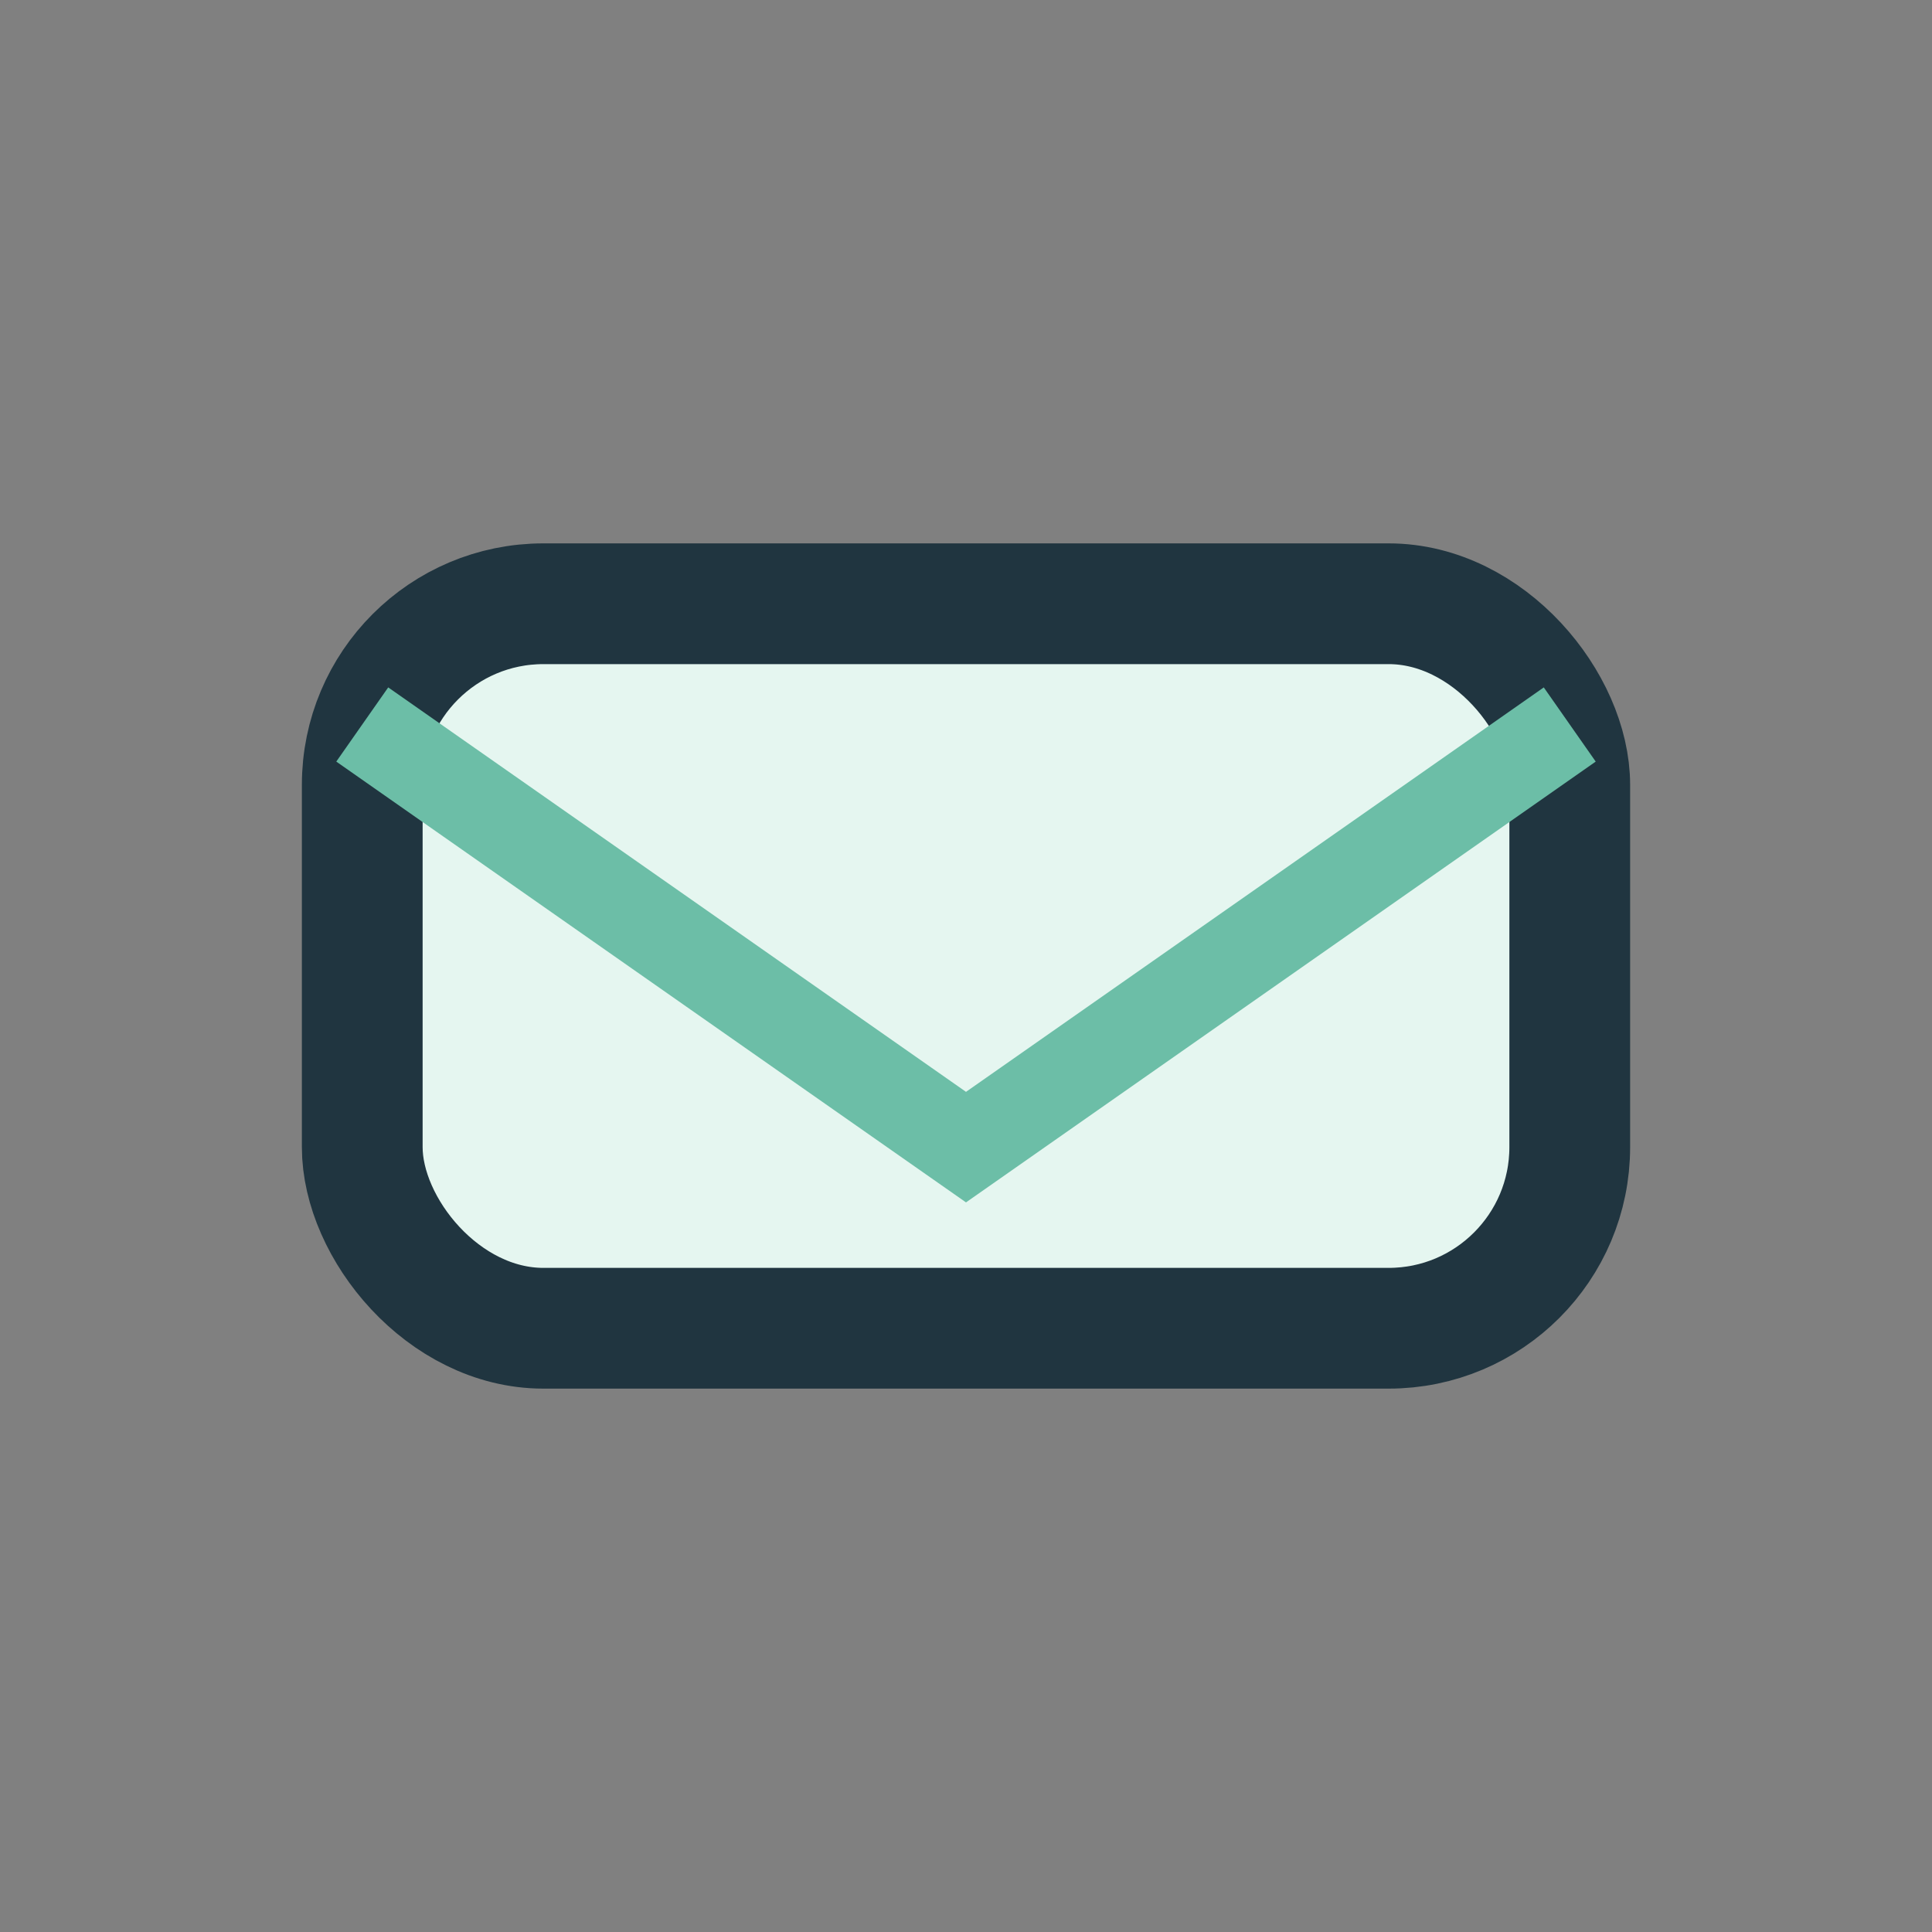
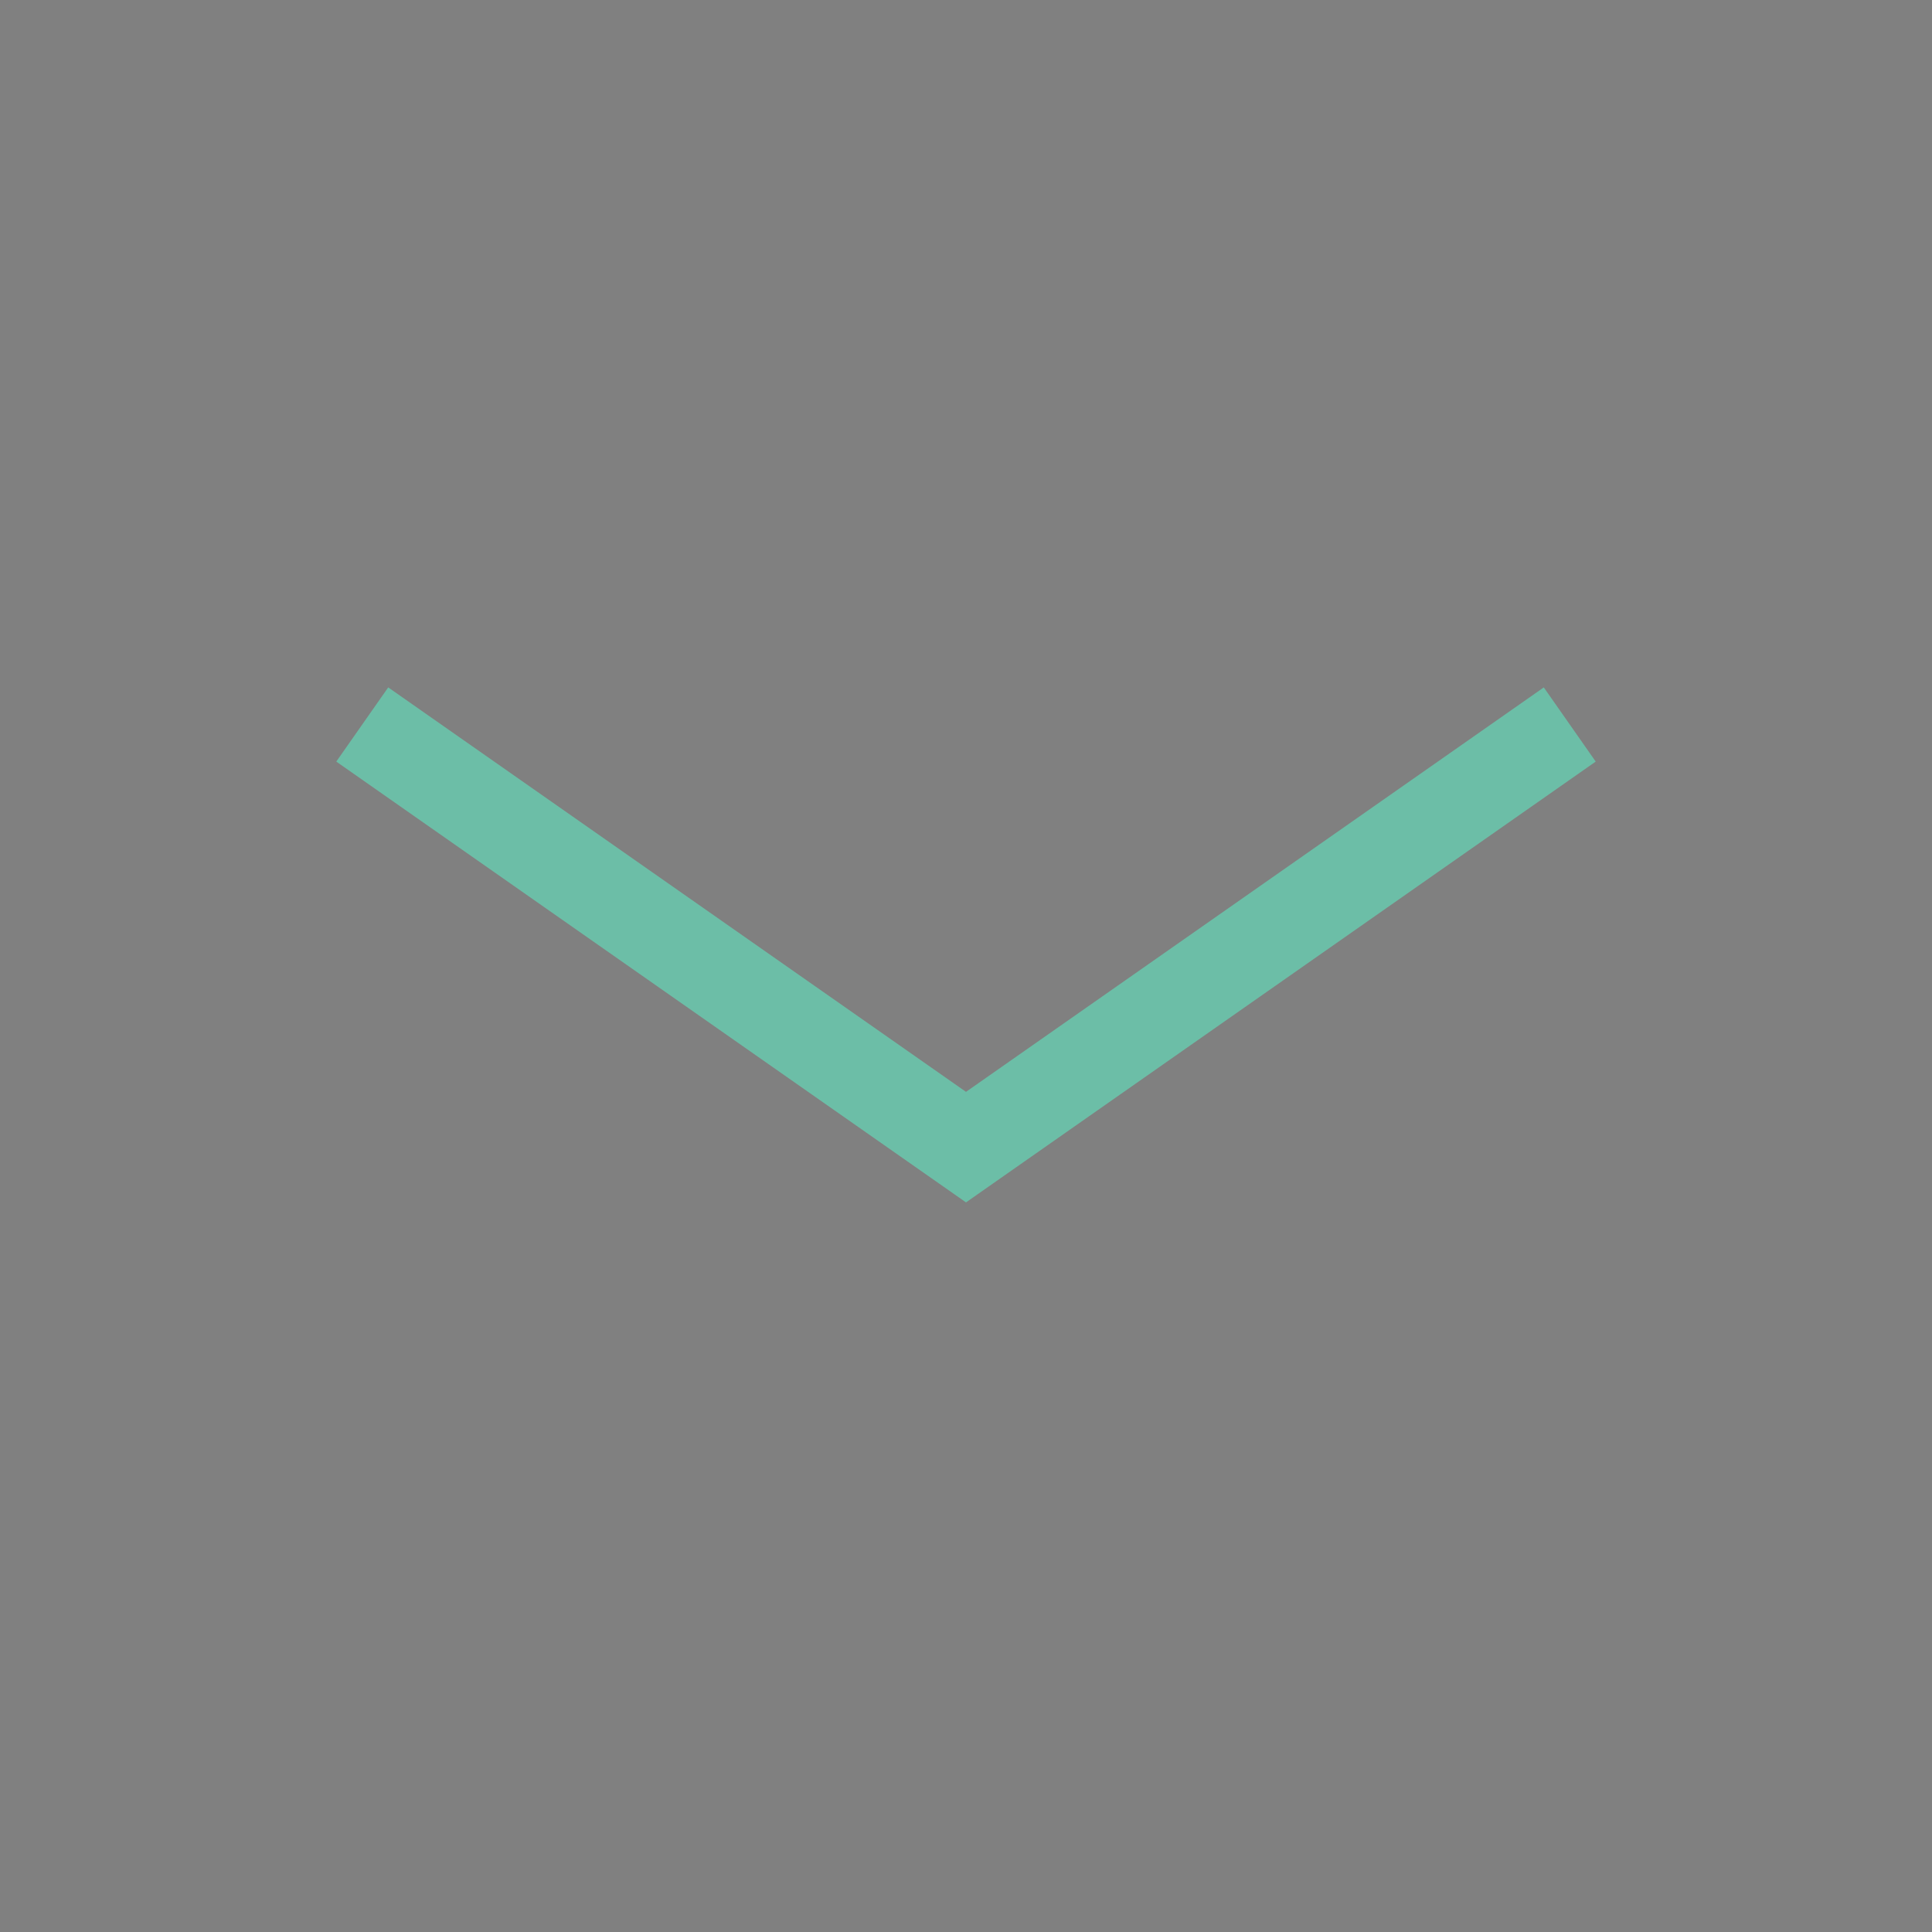
<svg xmlns="http://www.w3.org/2000/svg" width="32" height="32" viewBox="0 0 32 32">
  <rect x="0" y="0" width="32" height="32" fill="#808080" stroke="none" />
-   <rect x="6" y="10" width="20" height="12" rx="3" fill="#E5F6F0" stroke="#203540" stroke-width="2" />
  <path d="M6 12l10 7 10-7" stroke="#6CBEA7" stroke-width="1.5" fill="none" />
</svg>